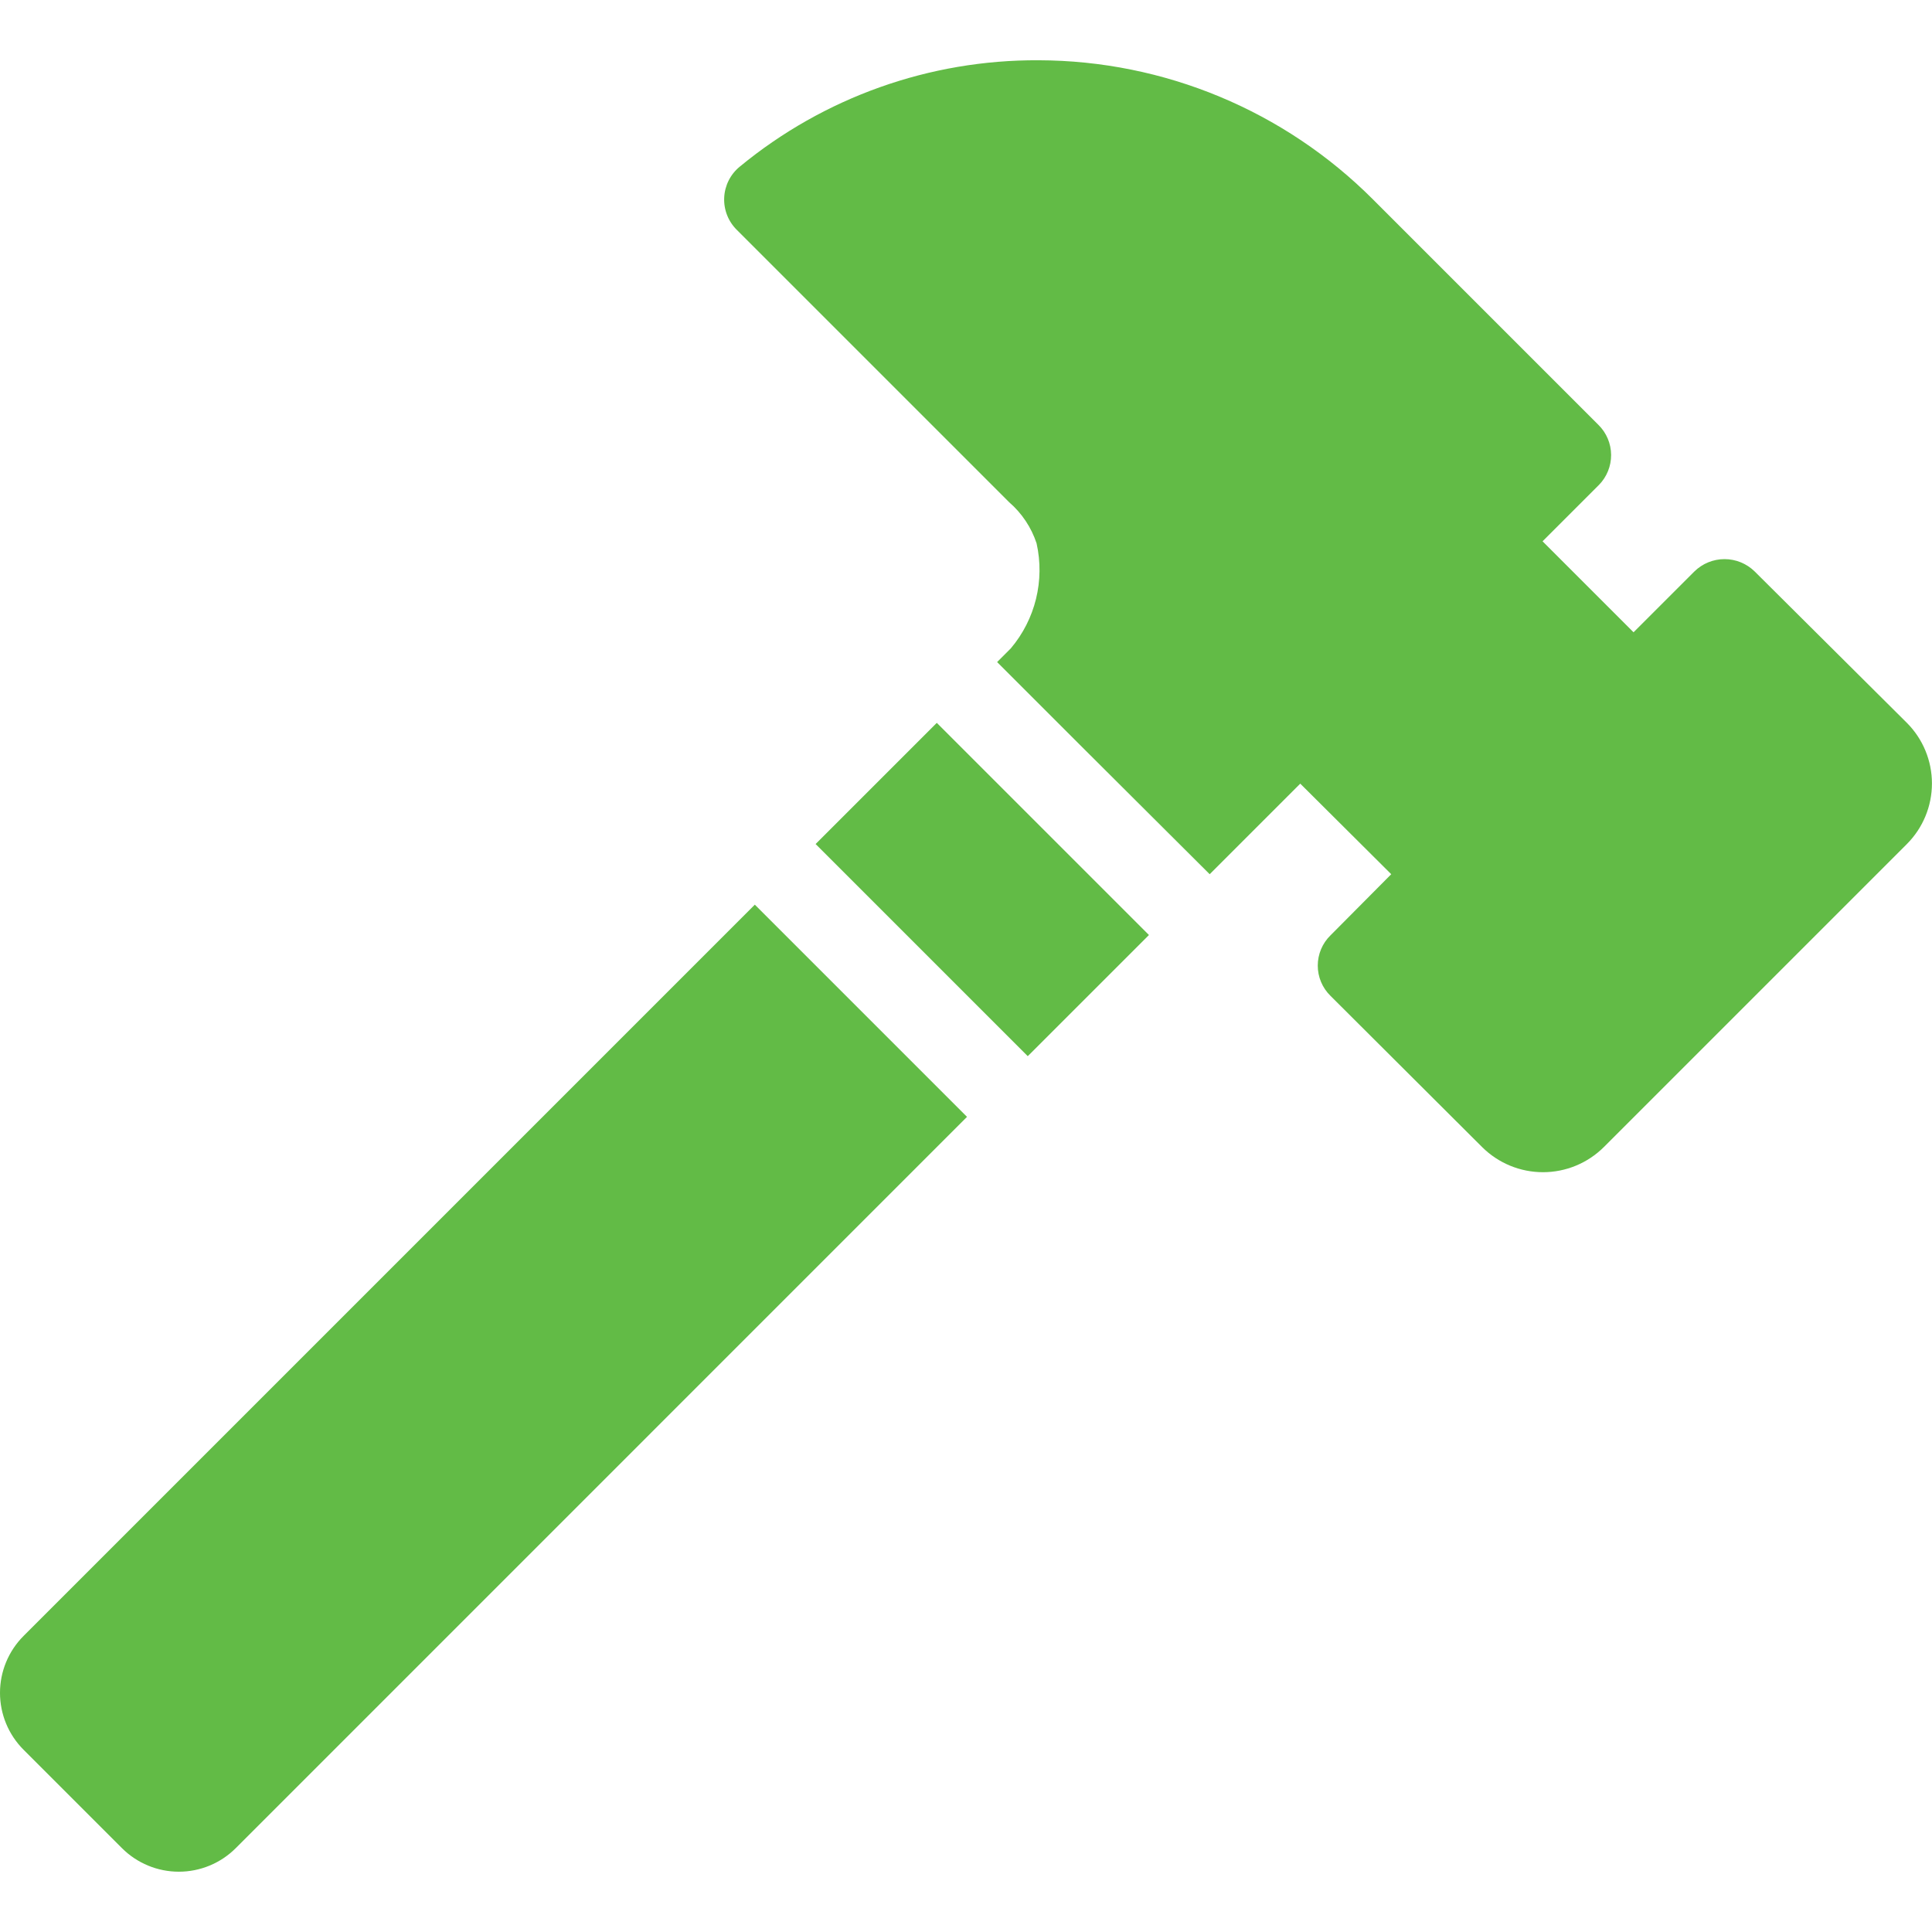
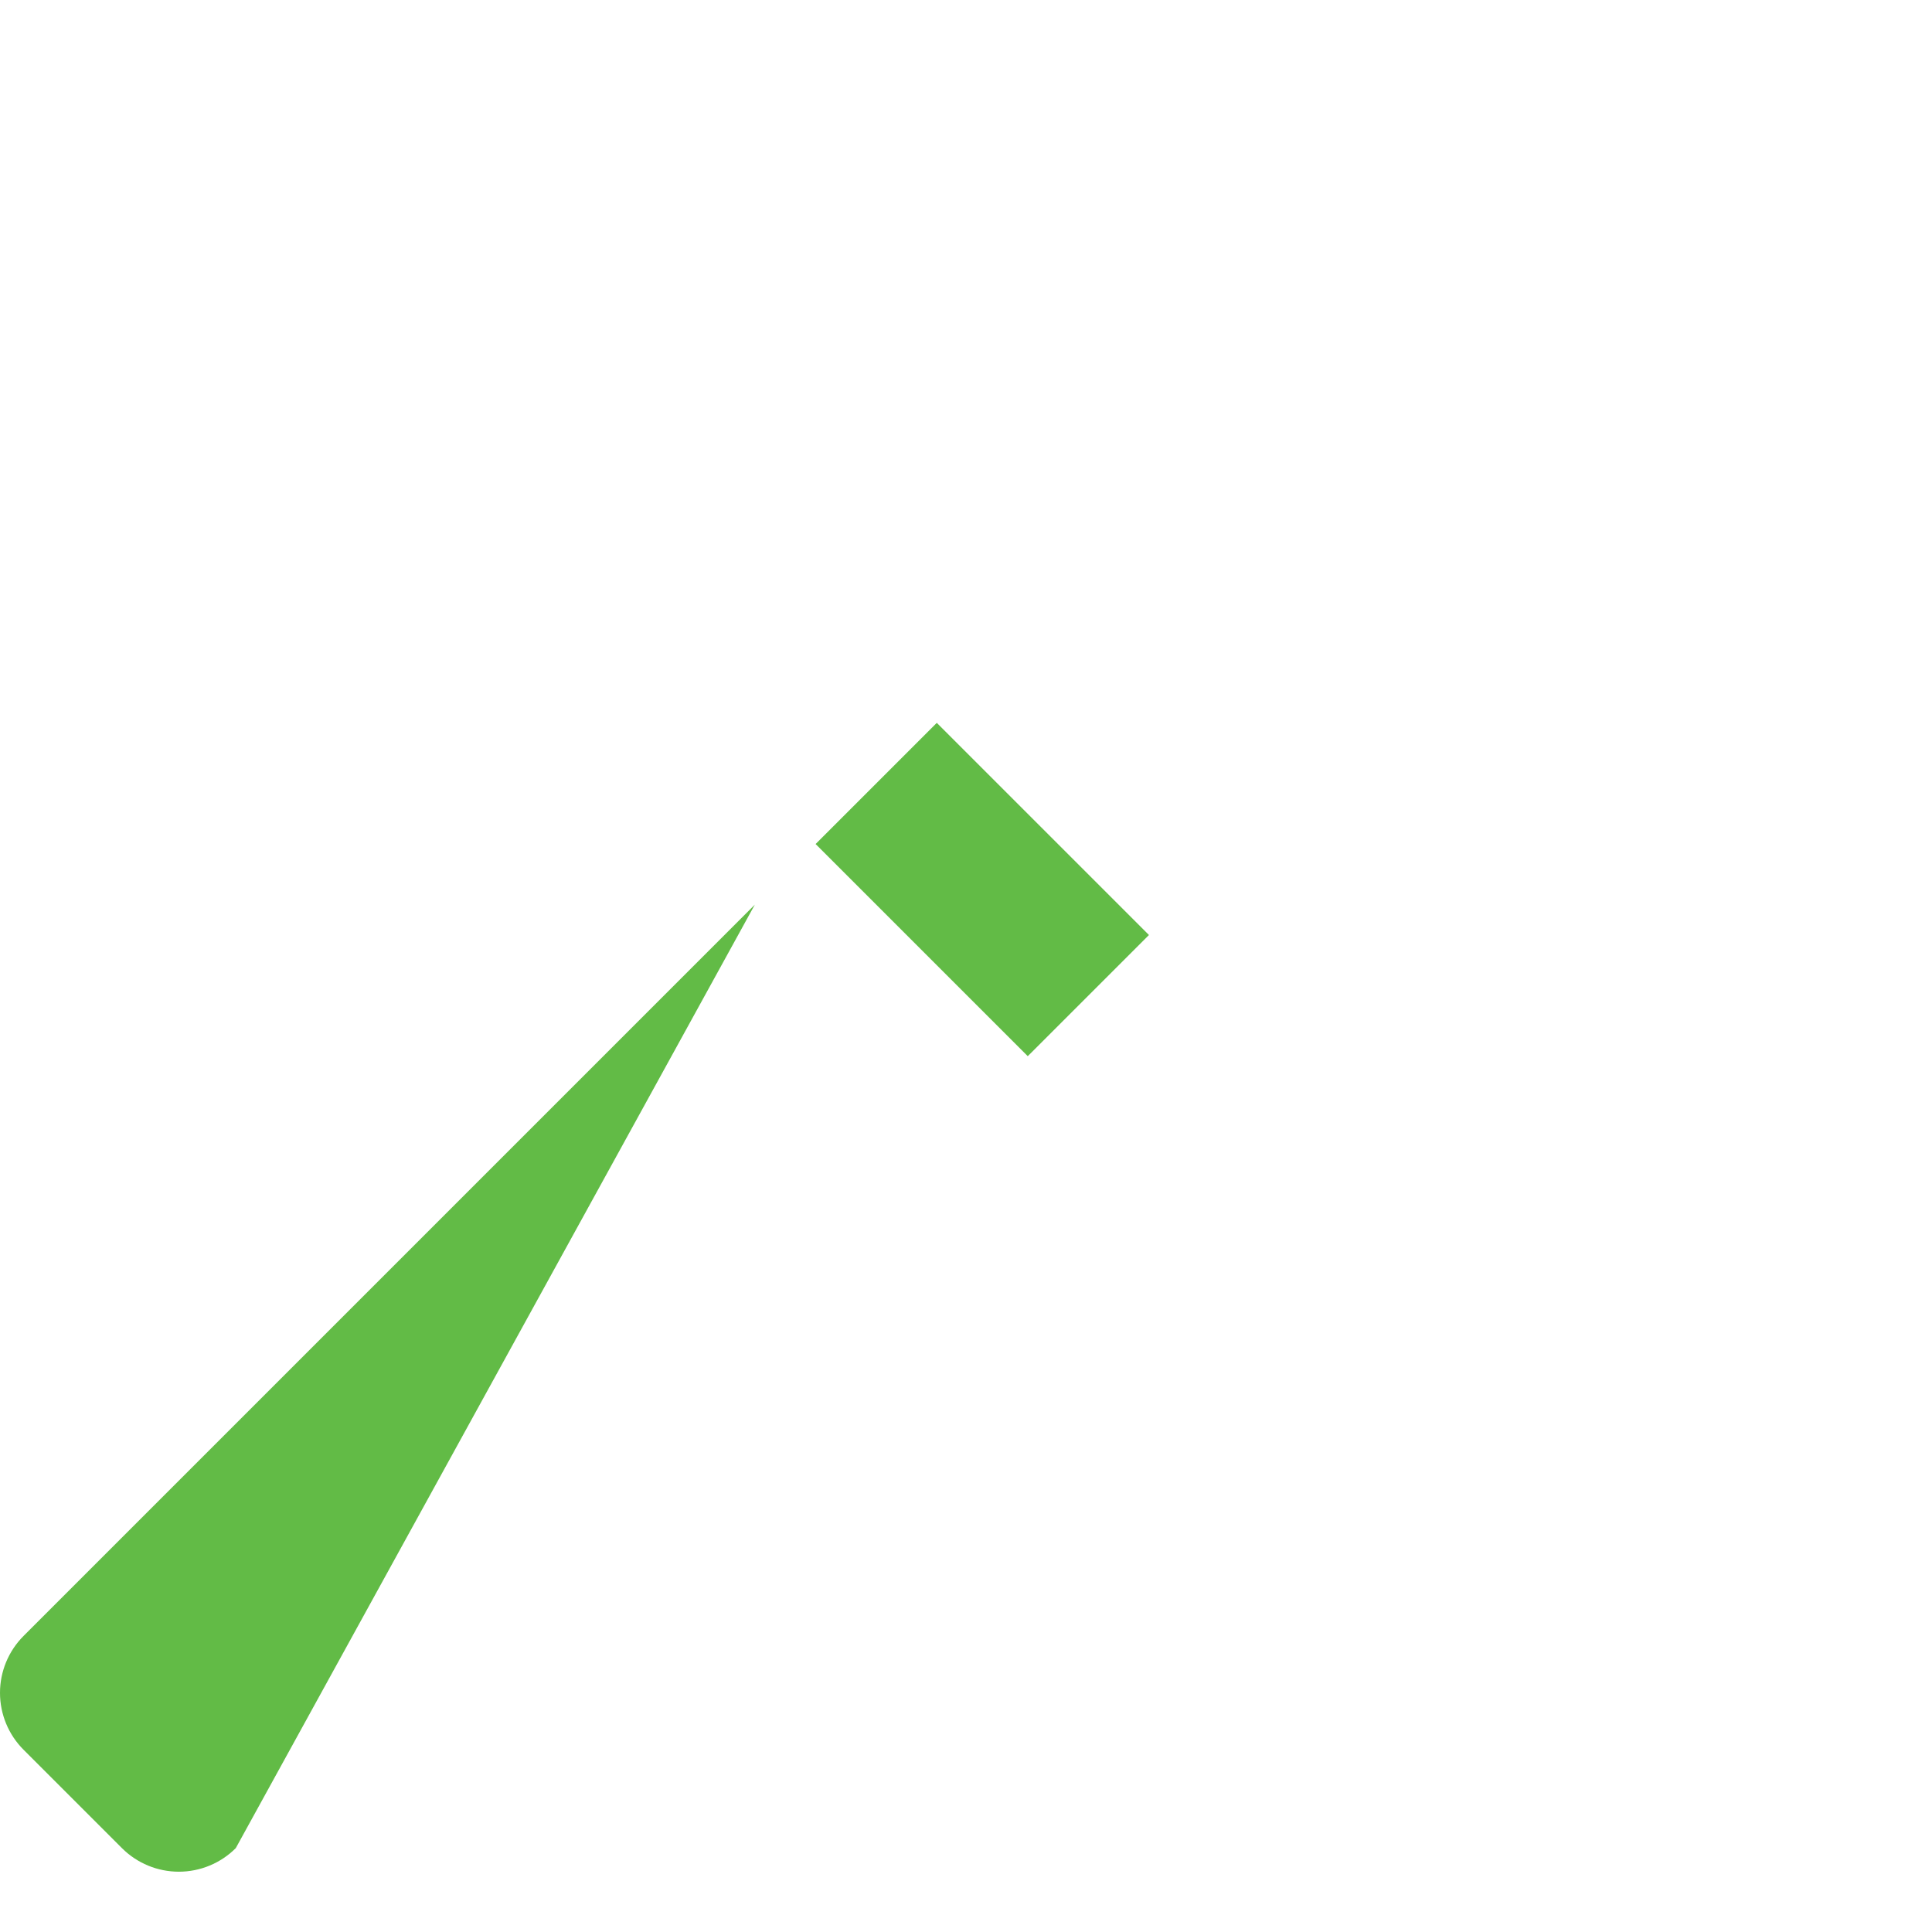
<svg xmlns="http://www.w3.org/2000/svg" width="100" height="100" viewBox="0 0 100 100" fill="none">
  <path d="M47.363 38.54L42.216 43.687L53.197 54.667L59.469 48.396L48.488 37.415L47.363 38.54Z" fill="#62BB46" />
-   <path d="M1.221 84.675C0.439 85.457 0 86.516 0 87.621C0 88.727 0.439 89.787 1.221 90.568L6.311 95.658C7.092 96.44 8.152 96.879 9.257 96.879C10.363 96.879 11.422 96.44 12.204 95.658L50.053 57.808L39.07 46.825L1.221 84.675Z" fill="#62BB46" />
-   <path d="M98.7 37.415L90.824 29.581C90.407 29.17 89.846 28.94 89.261 28.94C88.676 28.94 88.115 29.17 87.699 29.581L84.552 32.727L79.843 28.018L82.76 25.101V25.101C83.168 24.686 83.394 24.126 83.391 23.544C83.387 22.963 83.153 22.406 82.74 21.997L71.071 10.328C66.482 5.727 60.255 3.135 53.757 3.119C48.119 3.089 42.649 5.035 38.297 8.62C37.807 9.016 37.512 9.604 37.484 10.233C37.456 10.863 37.699 11.473 38.151 11.912L52.236 25.997C52.891 26.564 53.381 27.299 53.653 28.122C54.084 30.044 53.59 32.056 52.319 33.56L51.611 34.269L55.882 38.54L62.613 45.249L67.301 40.561L72.01 45.249L68.864 48.416H68.863C68.443 48.828 68.207 49.391 68.207 49.979C68.207 50.567 68.443 51.13 68.863 51.542L76.718 59.376C77.555 60.207 78.686 60.673 79.865 60.673C81.043 60.673 82.174 60.207 83.011 59.376L98.7 43.687V43.687C99.531 42.855 99.997 41.727 99.997 40.551C99.997 39.375 99.531 38.248 98.7 37.415L98.7 37.415Z" fill="#62BB46" />
+   <path d="M1.221 84.675C0.439 85.457 0 86.516 0 87.621C0 88.727 0.439 89.787 1.221 90.568L6.311 95.658C7.092 96.44 8.152 96.879 9.257 96.879C10.363 96.879 11.422 96.44 12.204 95.658L39.07 46.825L1.221 84.675Z" fill="#62BB46" />
</svg>